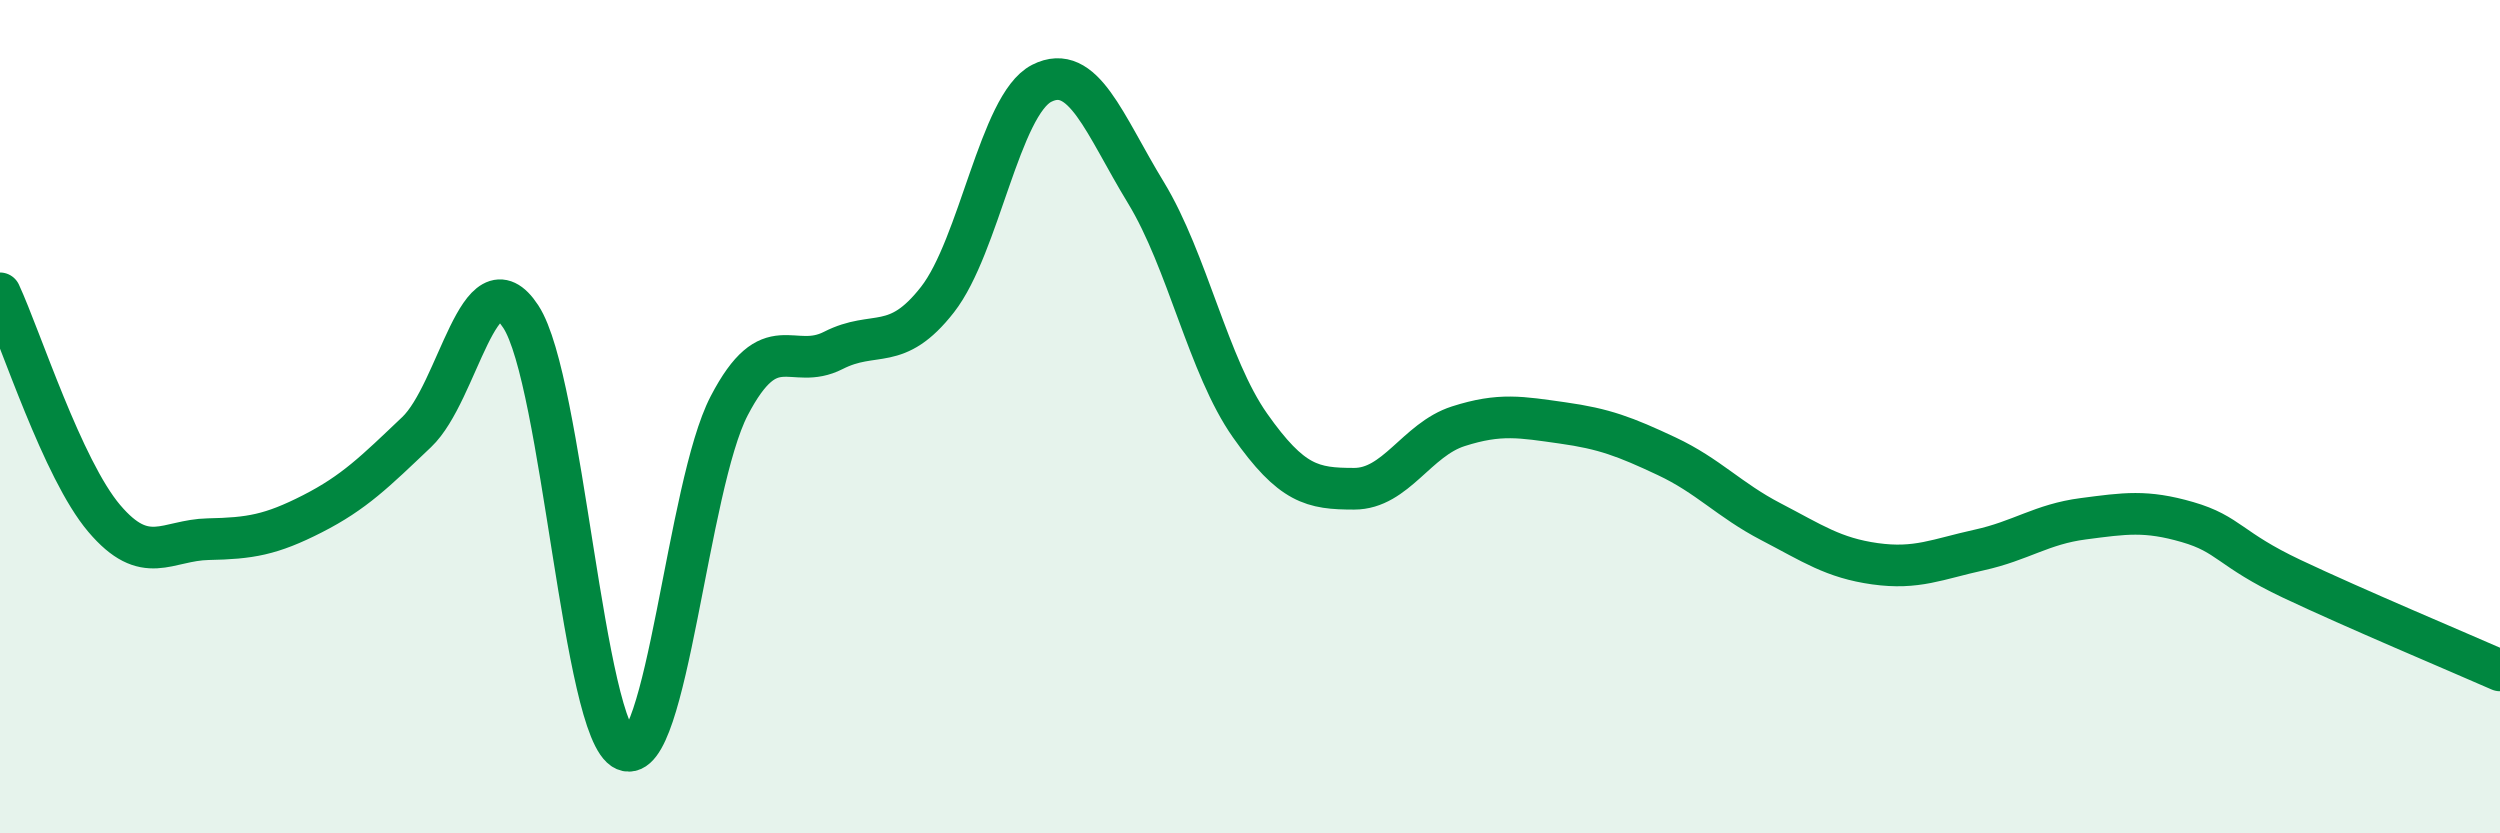
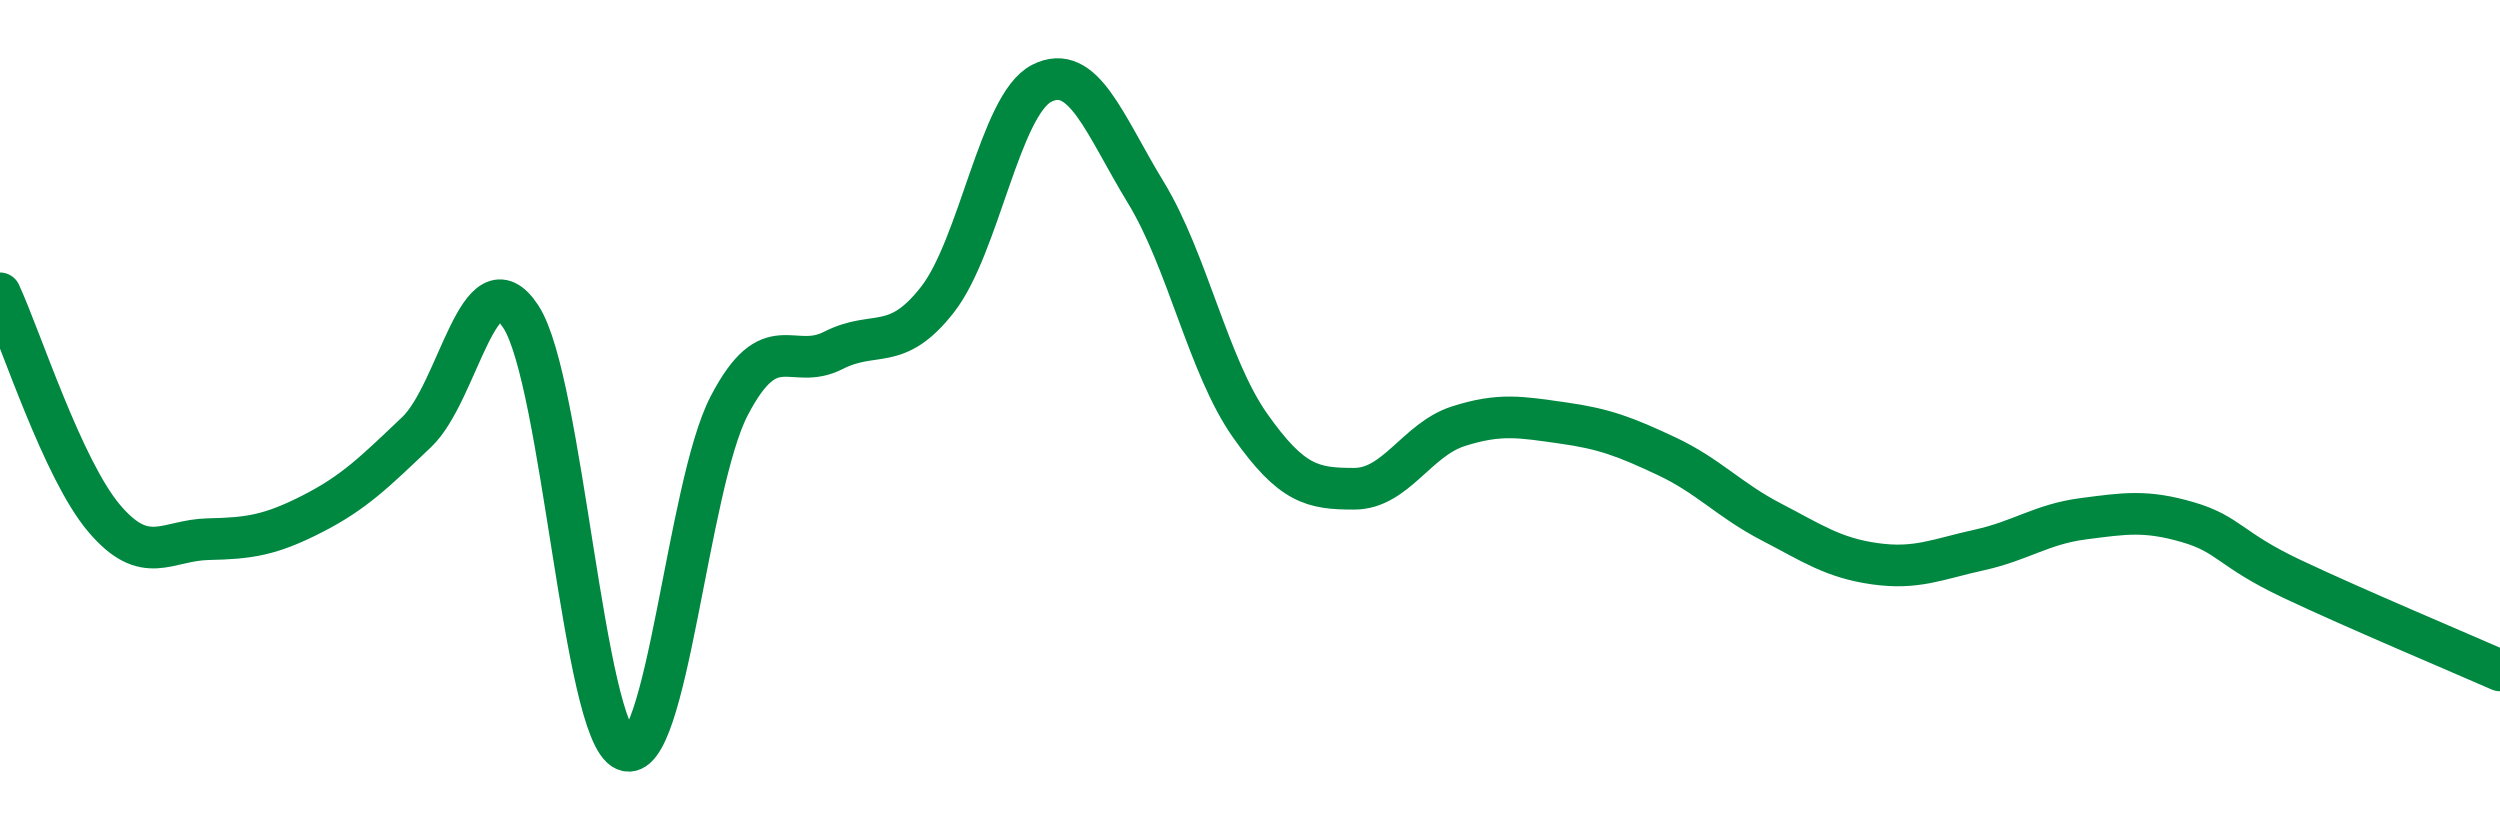
<svg xmlns="http://www.w3.org/2000/svg" width="60" height="20" viewBox="0 0 60 20">
-   <path d="M 0,7.04 C 0.5,8.12 1.5,11.26 2.5,12.44 C 3.5,13.62 4,12.96 5,12.94 C 6,12.92 6.5,12.84 7.5,12.33 C 8.5,11.82 9,11.32 10,10.37 C 11,9.42 11.5,6.07 12.5,7.6 C 13.5,9.13 14,17.57 15,18 C 16,18.43 16.5,11.66 17.5,9.74 C 18.5,7.82 19,8.92 20,8.41 C 21,7.9 21.5,8.47 22.5,7.19 C 23.5,5.91 24,2.51 25,2 C 26,1.49 26.5,2.98 27.5,4.62 C 28.5,6.26 29,8.79 30,10.21 C 31,11.63 31.5,11.73 32.5,11.73 C 33.5,11.73 34,10.55 35,10.23 C 36,9.91 36.5,10.01 37.5,10.15 C 38.5,10.29 39,10.48 40,10.95 C 41,11.42 41.5,12 42.5,12.52 C 43.5,13.04 44,13.39 45,13.53 C 46,13.67 46.5,13.42 47.5,13.2 C 48.5,12.98 49,12.58 50,12.45 C 51,12.32 51.5,12.24 52.5,12.53 C 53.5,12.82 53.5,13.18 55,13.89 C 56.5,14.6 59,15.65 60,16.09L60 20L0 20Z" fill="#008740" opacity="0.1" stroke-linecap="round" stroke-linejoin="round" />
  <path d="M 0,7.04 C 0.5,8.12 1.5,11.26 2.5,12.44 C 3.5,13.62 4,12.96 5,12.94 C 6,12.92 6.5,12.84 7.5,12.33 C 8.5,11.82 9,11.32 10,10.37 C 11,9.42 11.5,6.07 12.5,7.6 C 13.5,9.13 14,17.57 15,18 C 16,18.43 16.5,11.66 17.5,9.74 C 18.5,7.82 19,8.92 20,8.41 C 21,7.9 21.5,8.47 22.5,7.19 C 23.5,5.91 24,2.51 25,2 C 26,1.49 26.5,2.98 27.5,4.62 C 28.5,6.26 29,8.79 30,10.21 C 31,11.63 31.5,11.73 32.5,11.73 C 33.5,11.73 34,10.55 35,10.23 C 36,9.91 36.5,10.01 37.5,10.15 C 38.5,10.29 39,10.48 40,10.95 C 41,11.42 41.5,12 42.5,12.52 C 43.5,13.04 44,13.39 45,13.53 C 46,13.67 46.5,13.42 47.5,13.2 C 48.5,12.98 49,12.58 50,12.45 C 51,12.32 51.5,12.24 52.5,12.53 C 53.5,12.82 53.5,13.18 55,13.89 C 56.5,14.6 59,15.65 60,16.09" stroke="#008740" stroke-width="1" fill="none" stroke-linecap="round" stroke-linejoin="round" />
</svg>